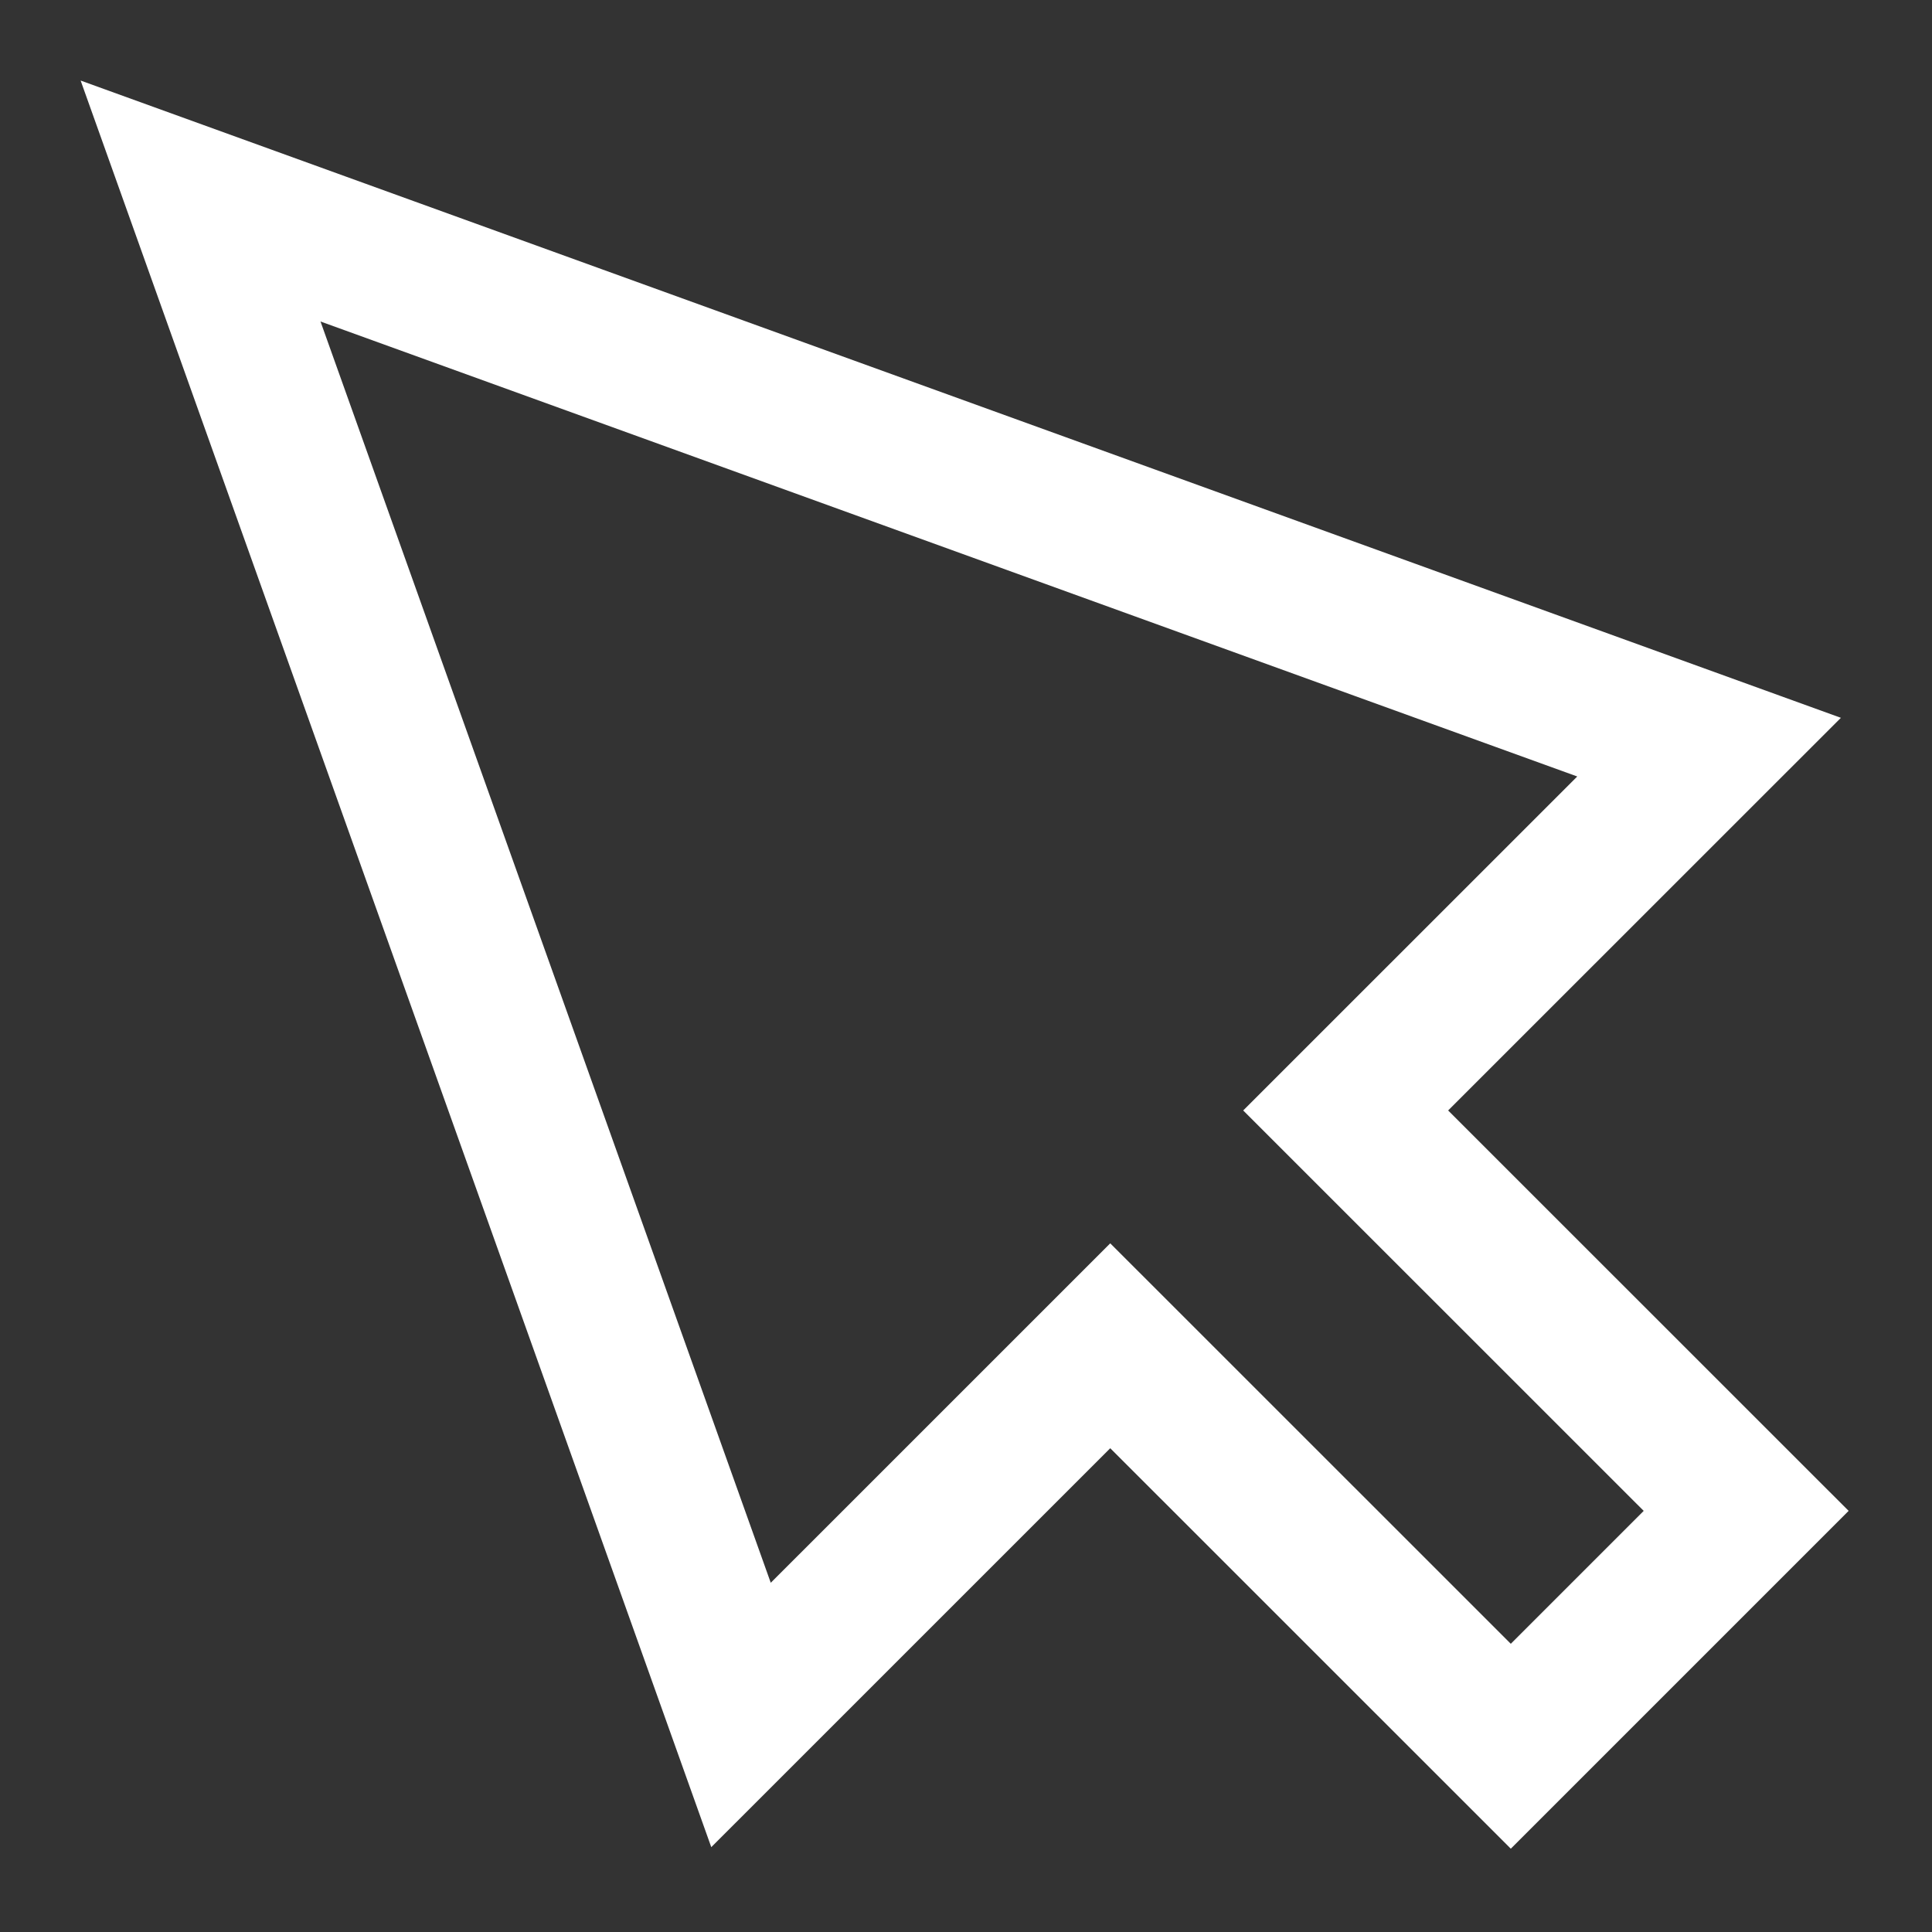
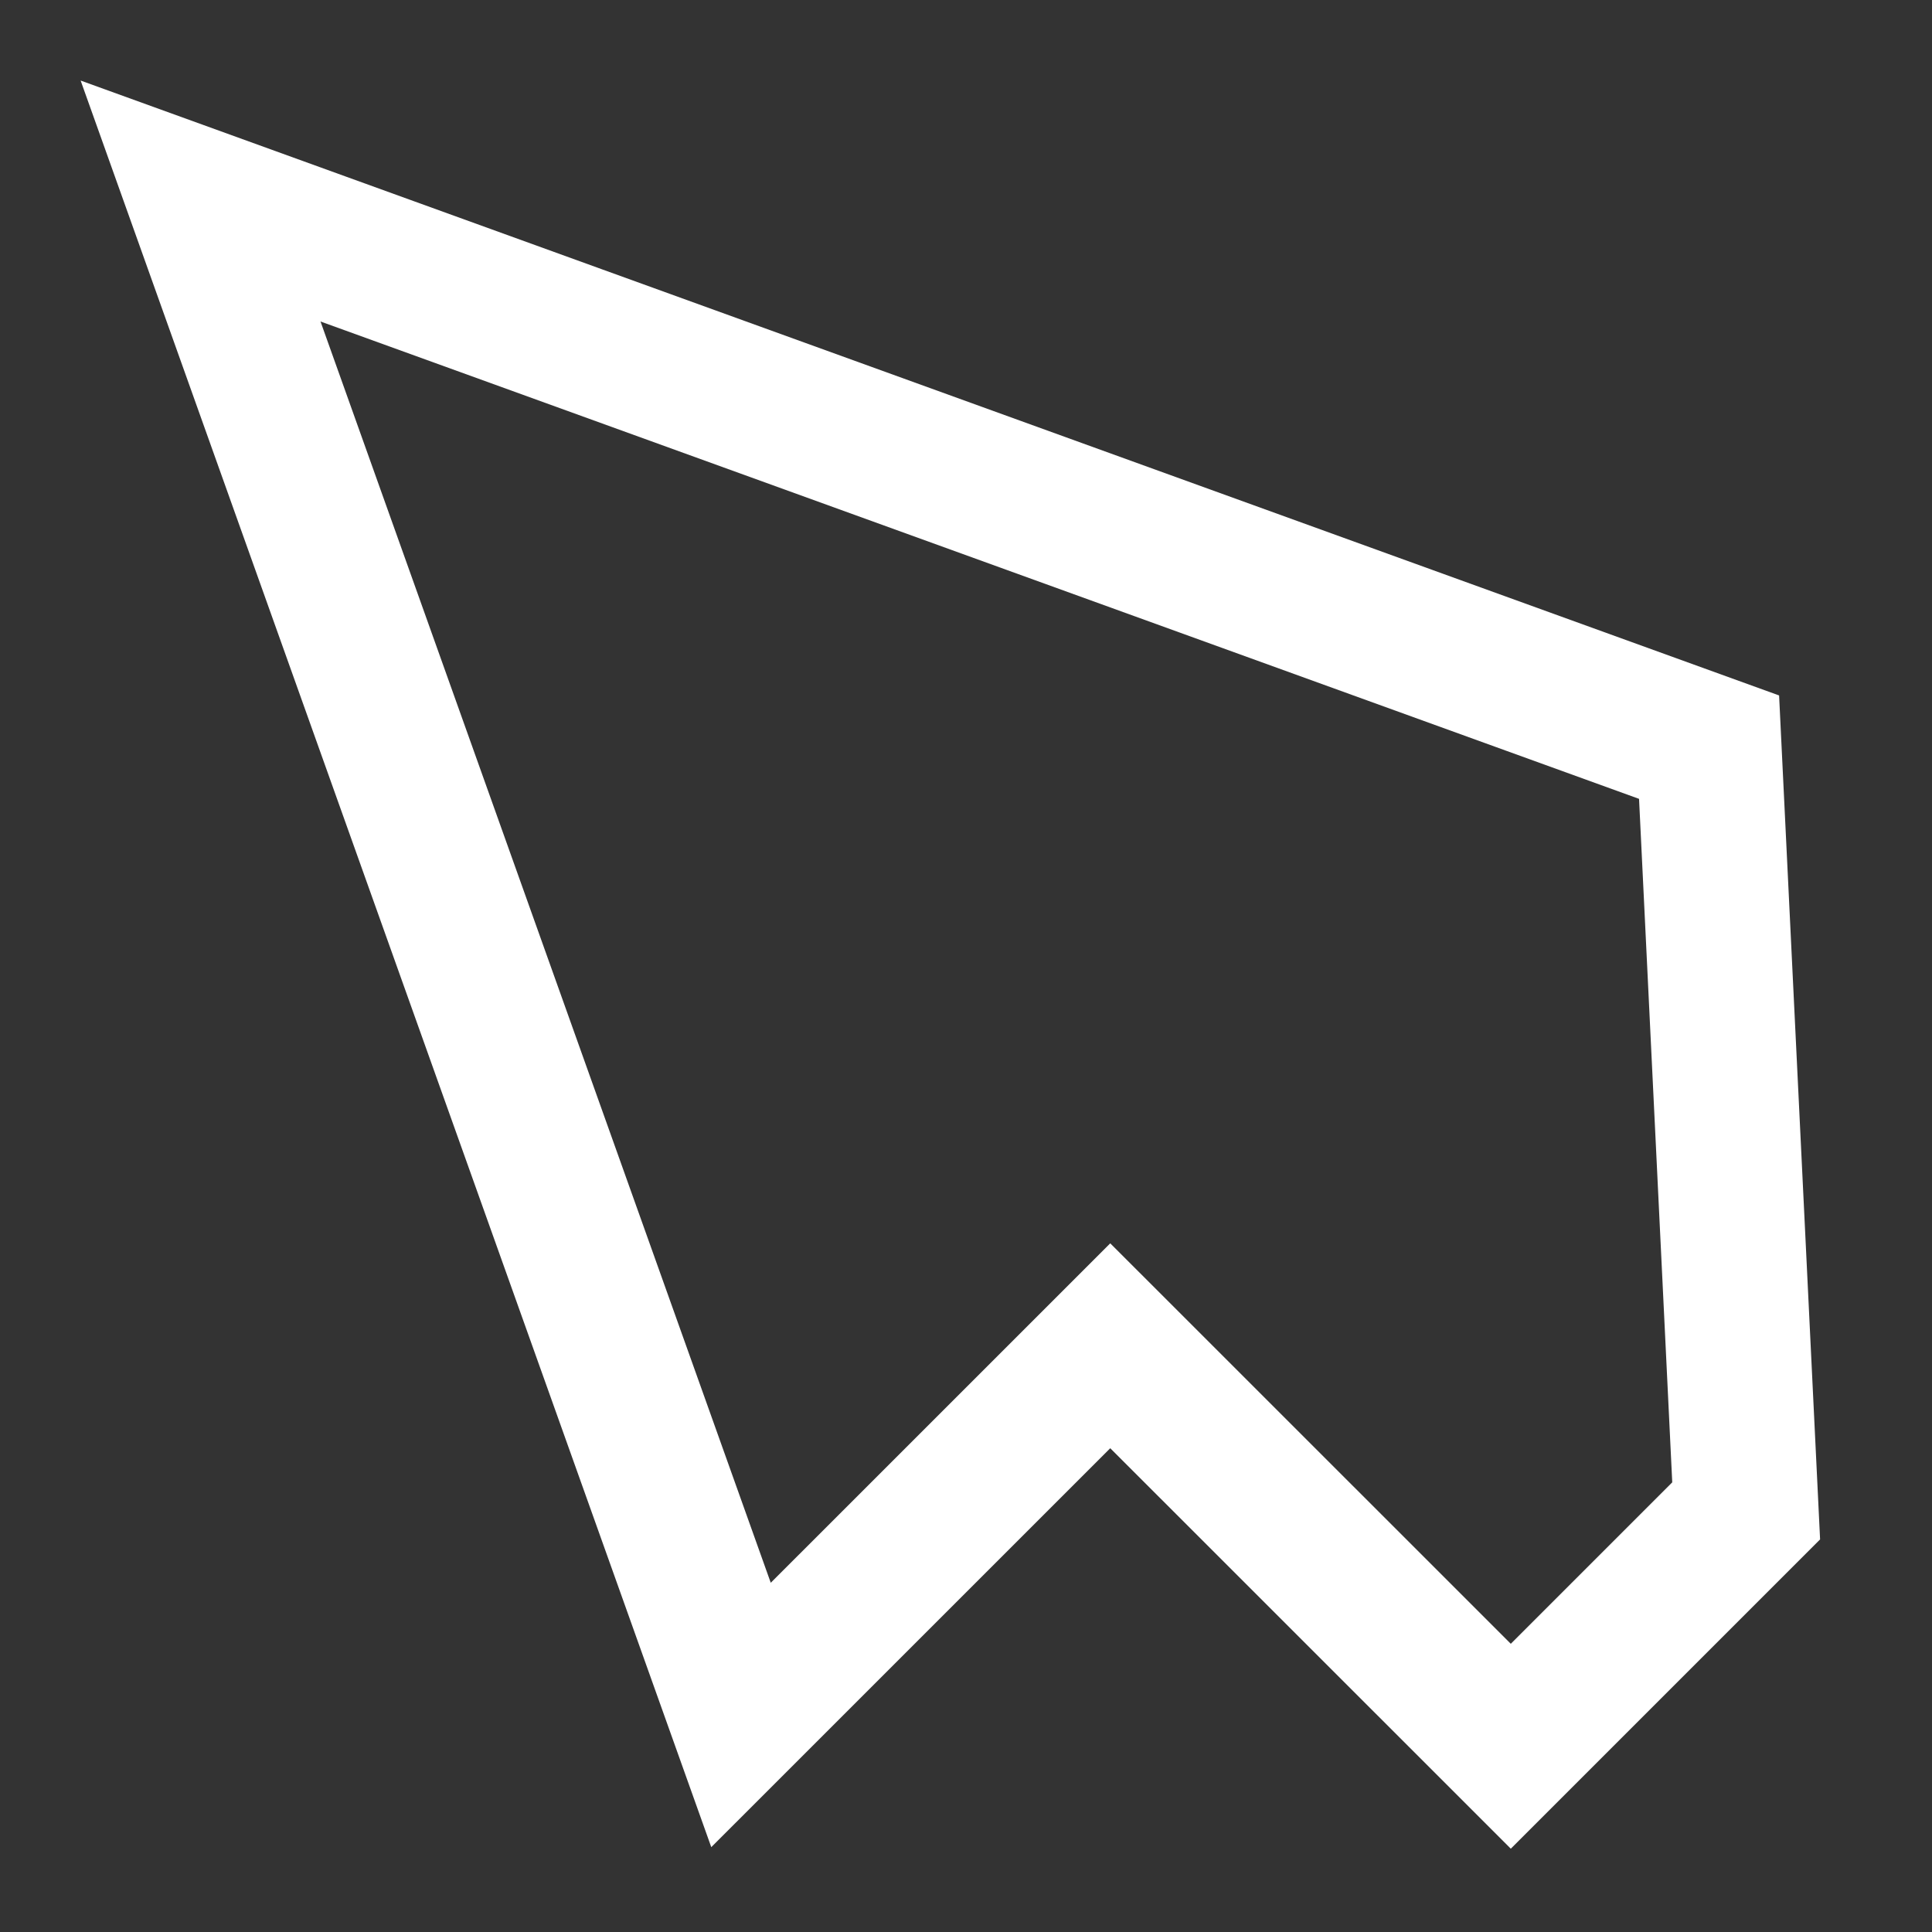
<svg xmlns="http://www.w3.org/2000/svg" width="80" height="80" viewBox="0 0 80 80" fill="none">
  <rect x="0" y="0" width="80" height="80" fill="#333333" stroke="none" />
-   <path d="M45.973 55.726L62.559 72.308L72.305 62.562L55.721 45.982L70.769 30.938L8.305 8.324L30.684 71.013L45.973 55.726Z" stroke="white" stroke-width="6" stroke-miterlimit="10" />
+   <path d="M45.973 55.726L62.559 72.308L72.305 62.562L70.769 30.938L8.305 8.324L30.684 71.013L45.973 55.726Z" stroke="white" stroke-width="6" stroke-miterlimit="10" />
</svg>